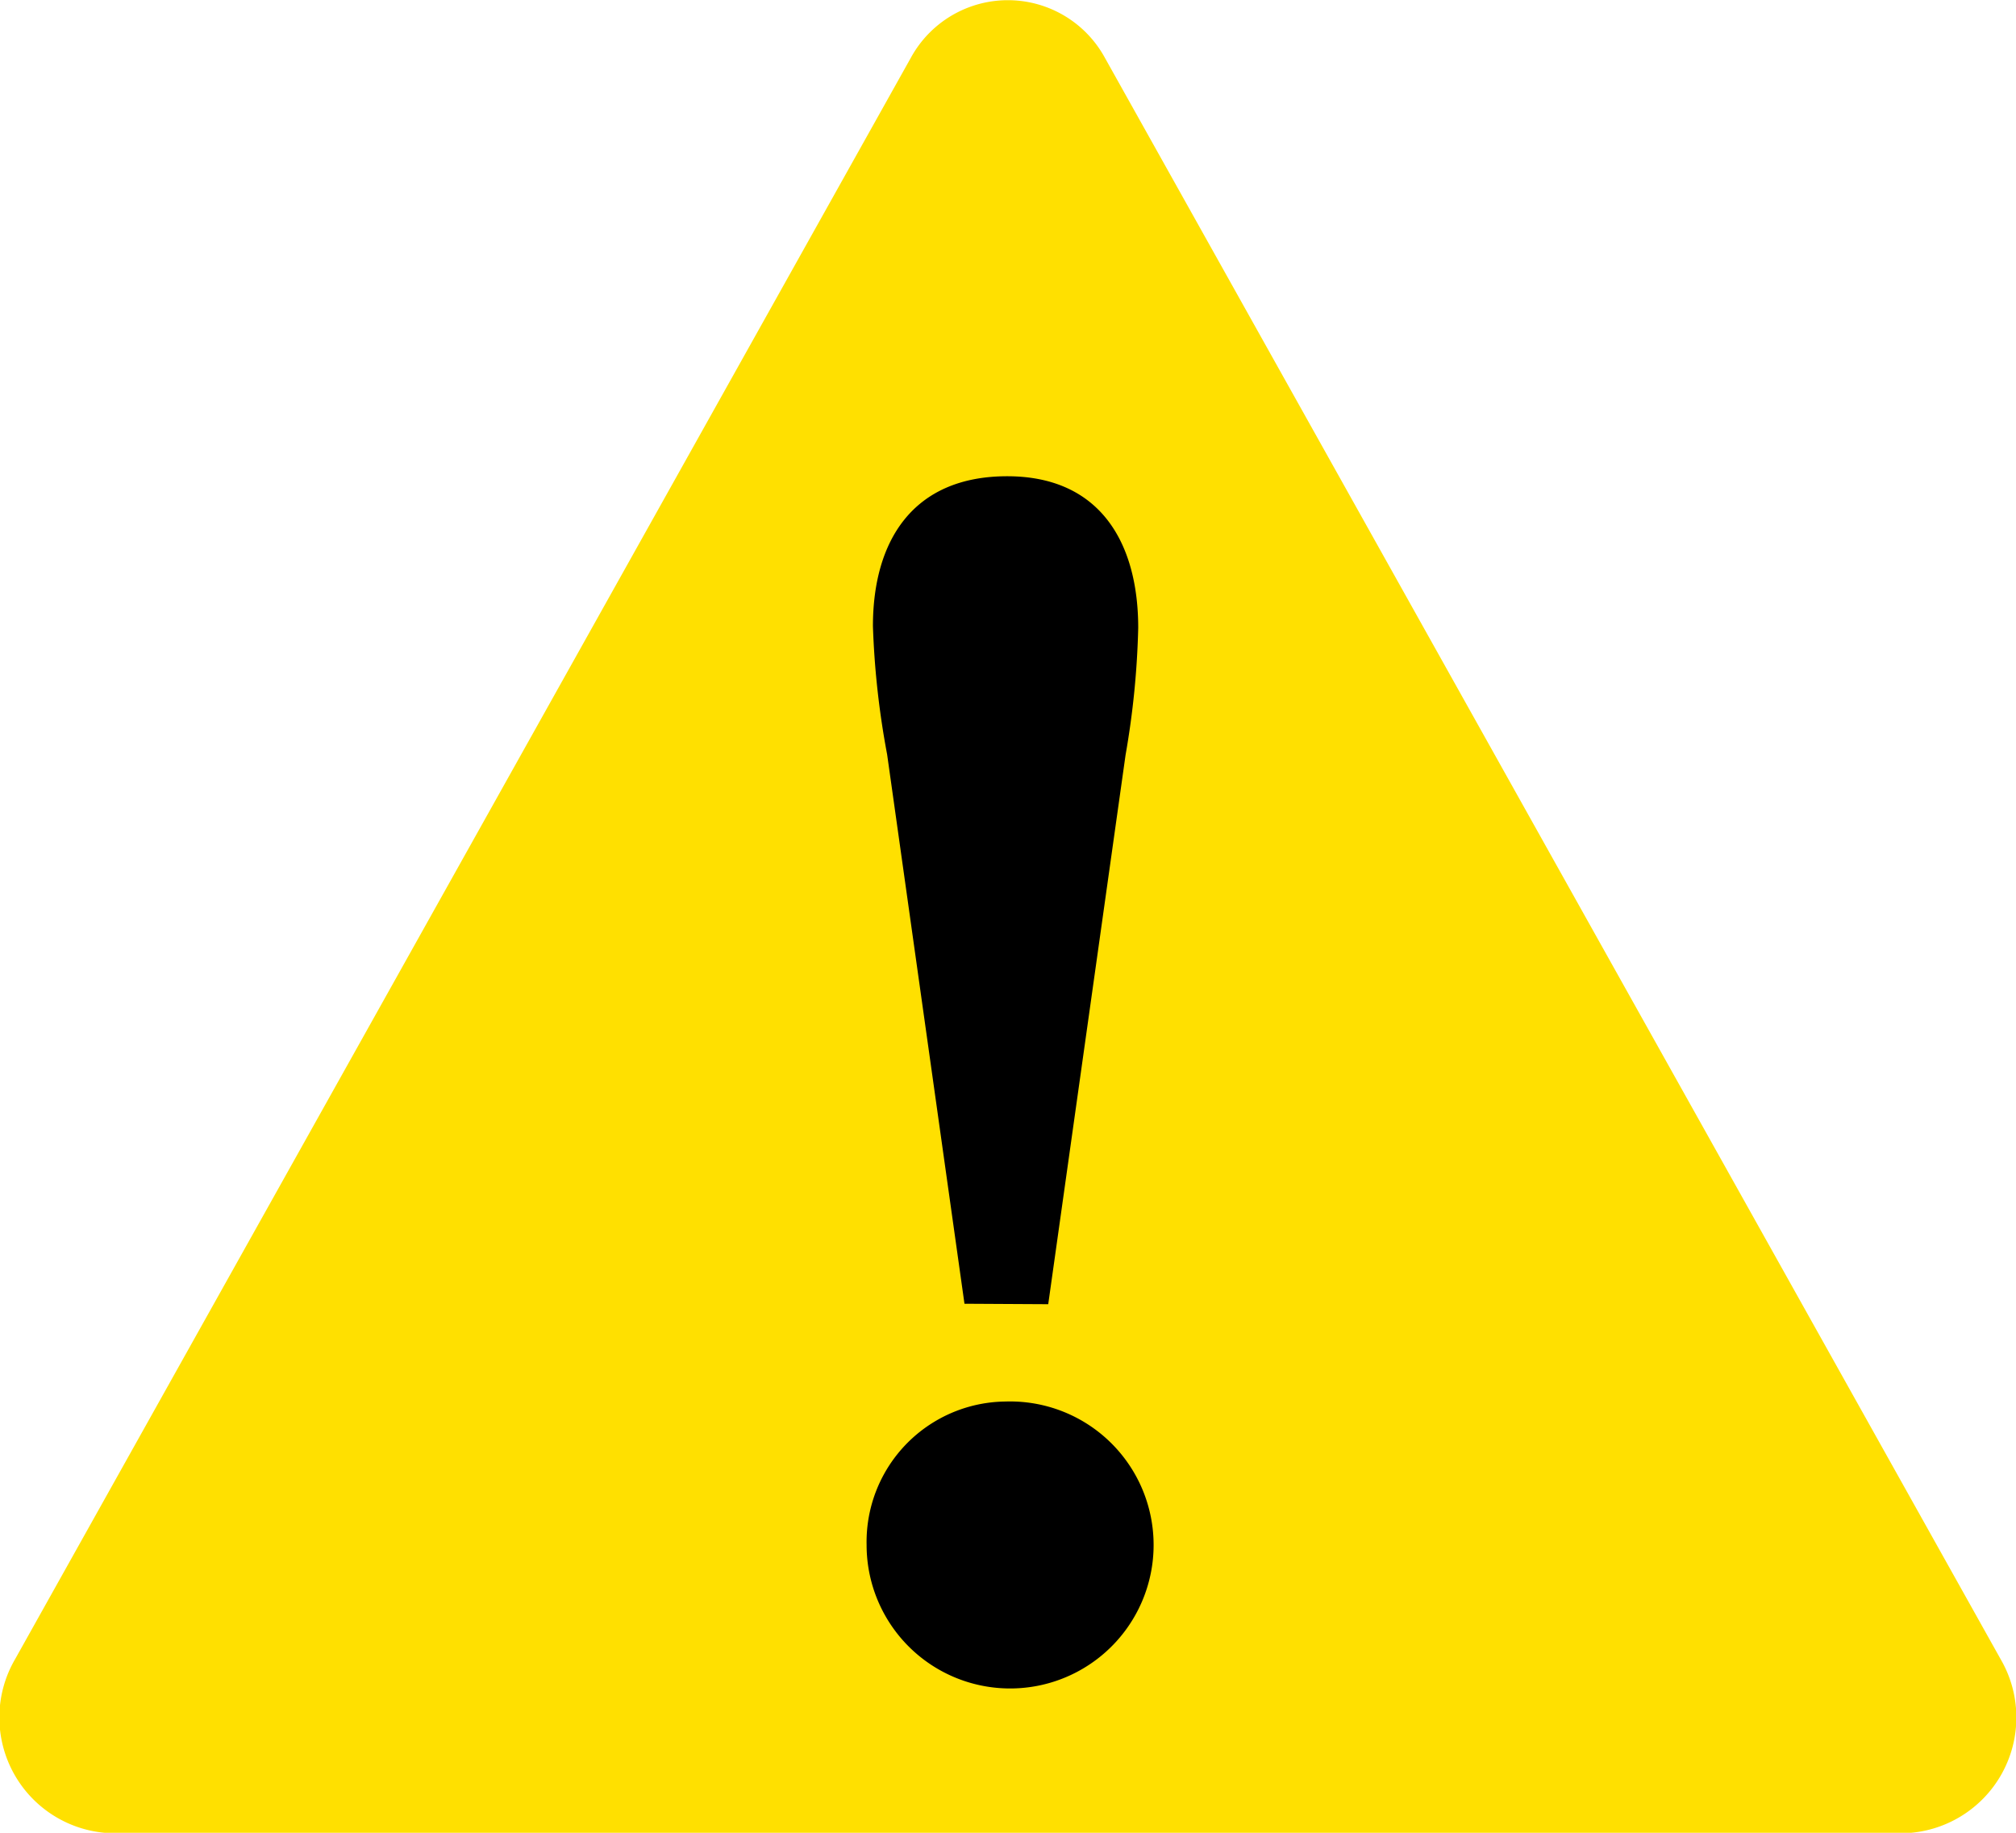
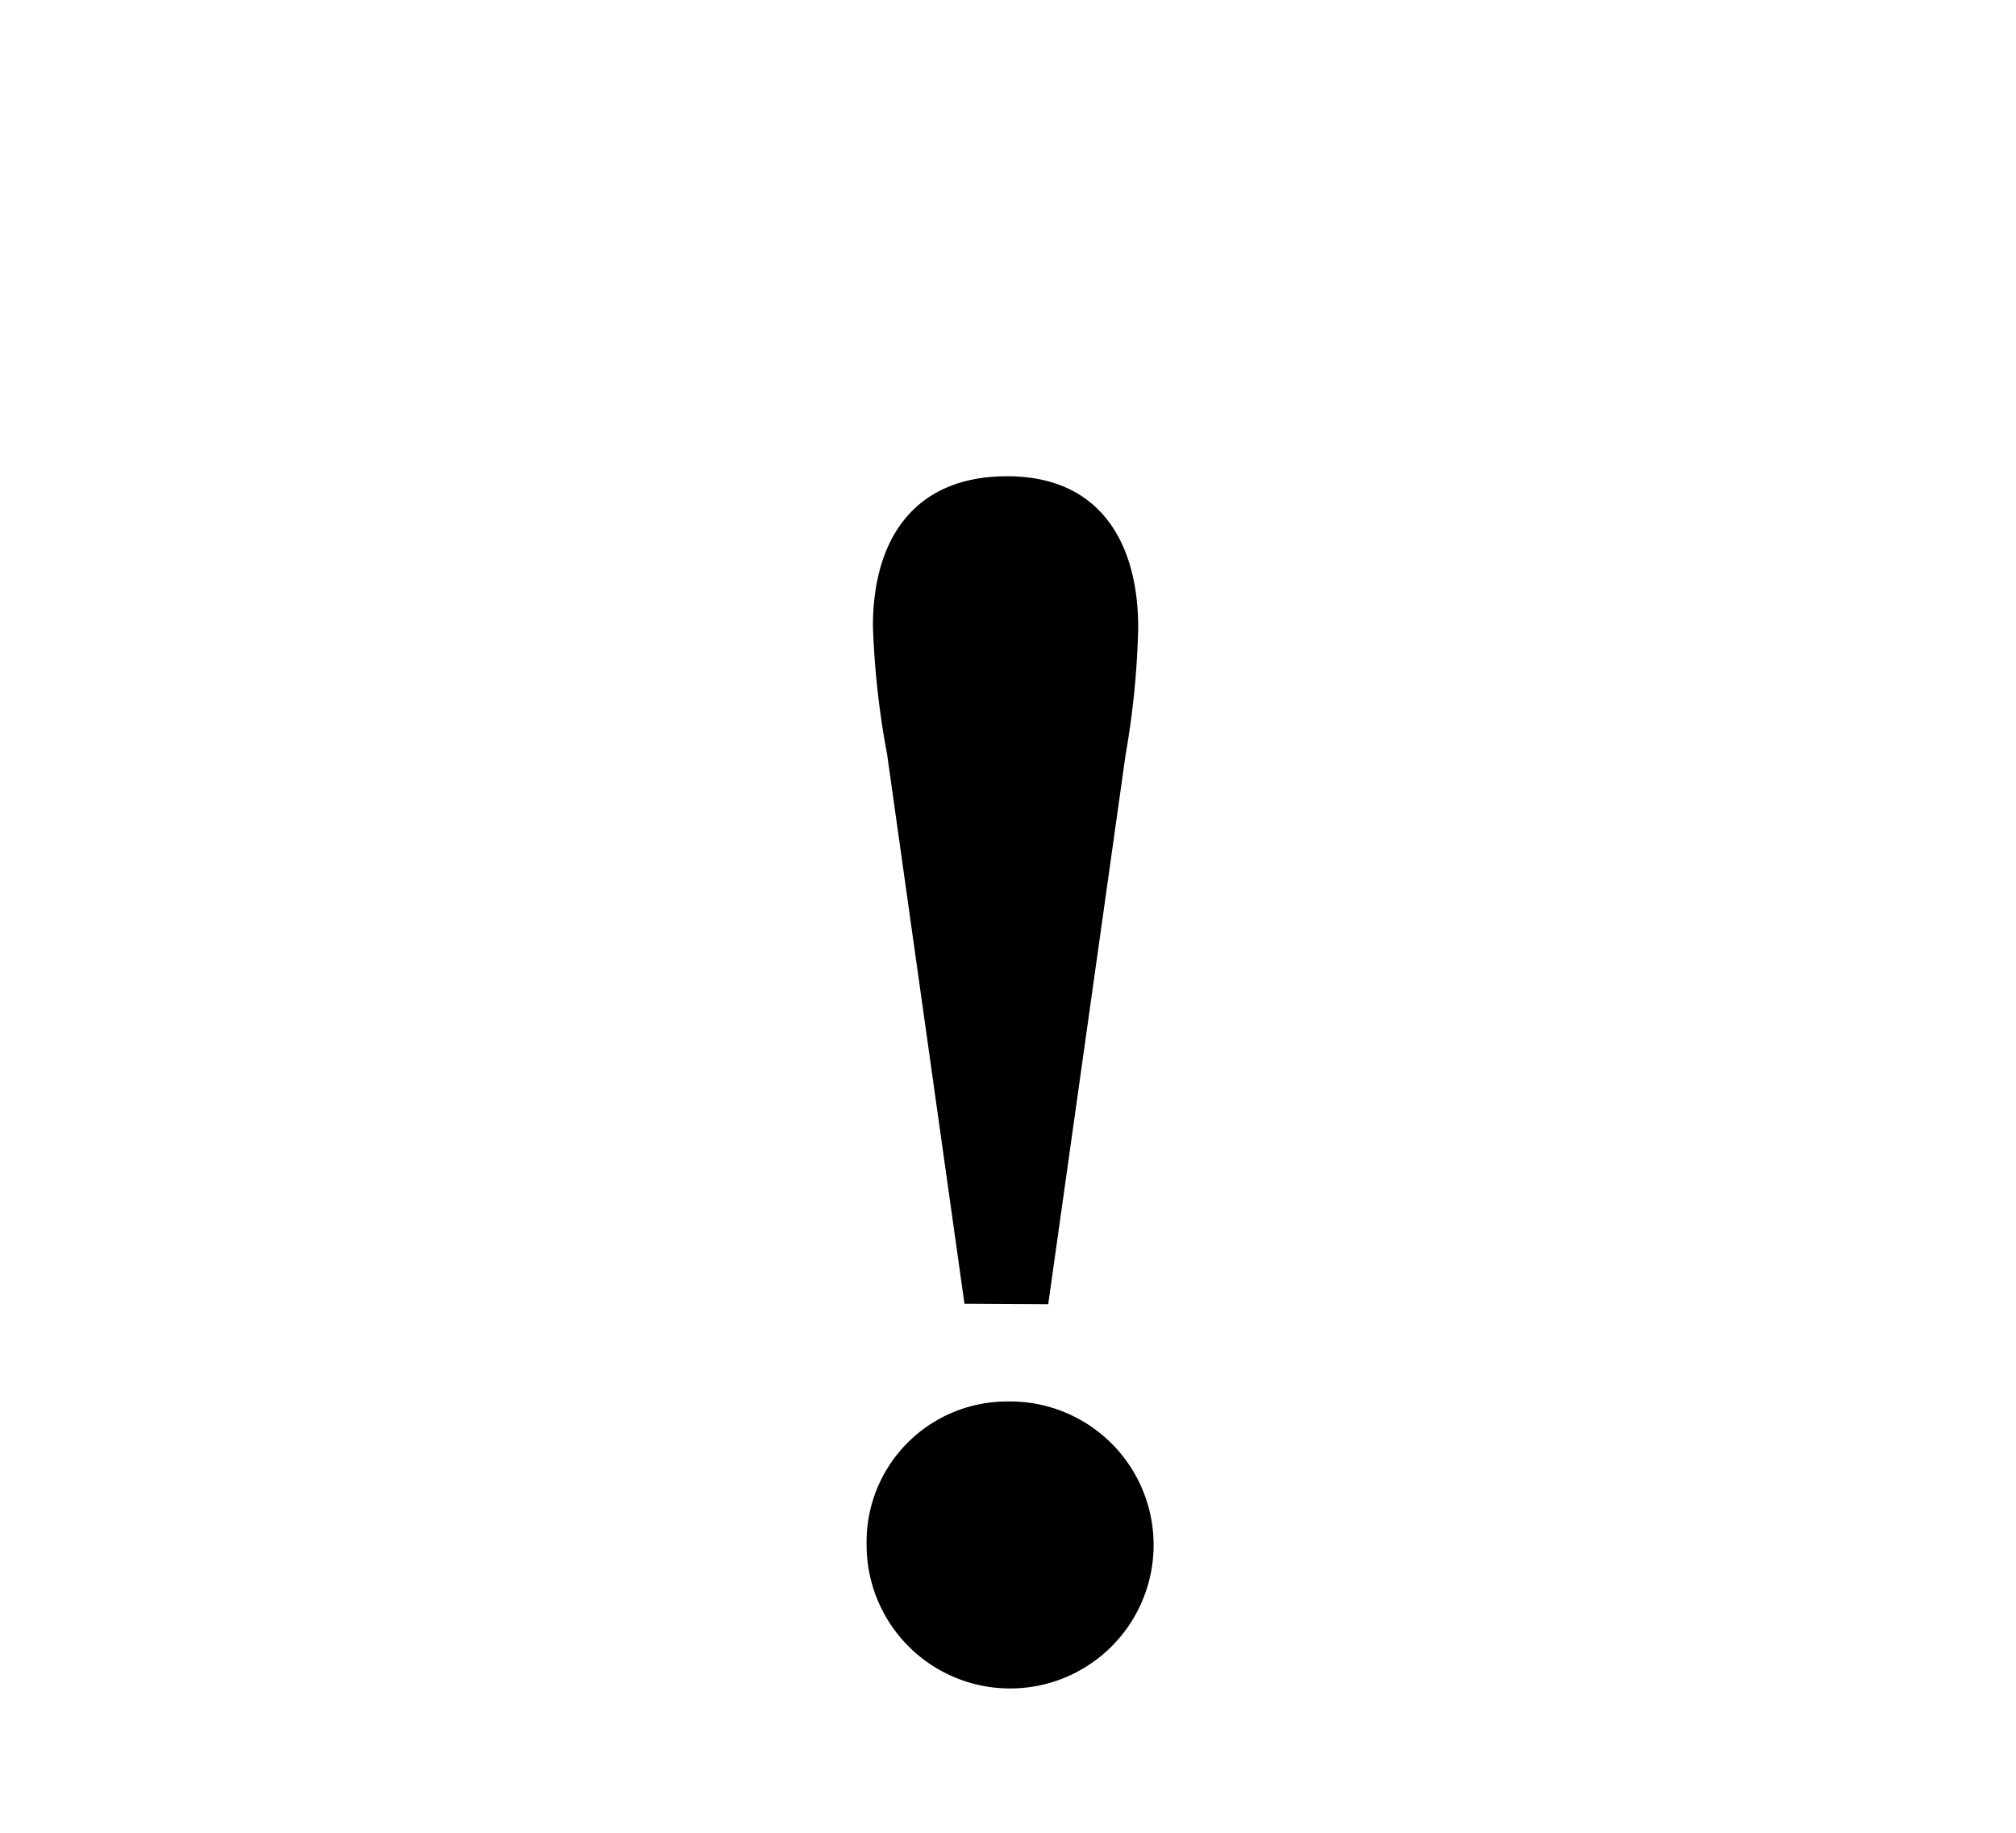
<svg xmlns="http://www.w3.org/2000/svg" width="22" height="20" viewBox="0 0 22 20">
  <g id="グループ_16974" data-name="グループ 16974" transform="translate(-290.584 -2064.782)">
-     <path id="パス_18626" data-name="パス 18626" d="M300.523,2065.414l-9.774,17.473a1.264,1.264,0,0,0,1.06,1.9h19.547a1.264,1.264,0,0,0,1.06-1.9l-9.774-17.473A1.206,1.206,0,0,0,300.523,2065.414Z" transform="translate(0)" fill="#ffe000" />
    <g id="グループ_16973" data-name="グループ 16973" transform="translate(300.041 2069.969)">
      <g id="グループ_16972" data-name="グループ 16972" transform="translate(0 0)">
-         <path id="パス_18627" data-name="パス 18627" d="M1026.746,2465.3a1.566,1.566,0,1,1-1.516,1.565A1.532,1.532,0,0,1,1026.746,2465.3Zm-.448-1.067-.844-5.994a9.2,9.2,0,0,1-.155-1.4c0-.925.431-1.636,1.465-1.636,1.017,0,1.43.729,1.43,1.654a9.212,9.212,0,0,1-.138,1.387l-.844,5.994Z" transform="translate(-1025.23 -2455.193)" />
+         <path id="パス_18627" data-name="パス 18627" d="M1026.746,2465.3a1.566,1.566,0,1,1-1.516,1.565A1.532,1.532,0,0,1,1026.746,2465.3m-.448-1.067-.844-5.994a9.2,9.2,0,0,1-.155-1.4c0-.925.431-1.636,1.465-1.636,1.017,0,1.43.729,1.43,1.654a9.212,9.212,0,0,1-.138,1.387l-.844,5.994Z" transform="translate(-1025.23 -2455.193)" />
      </g>
    </g>
  </g>
</svg>